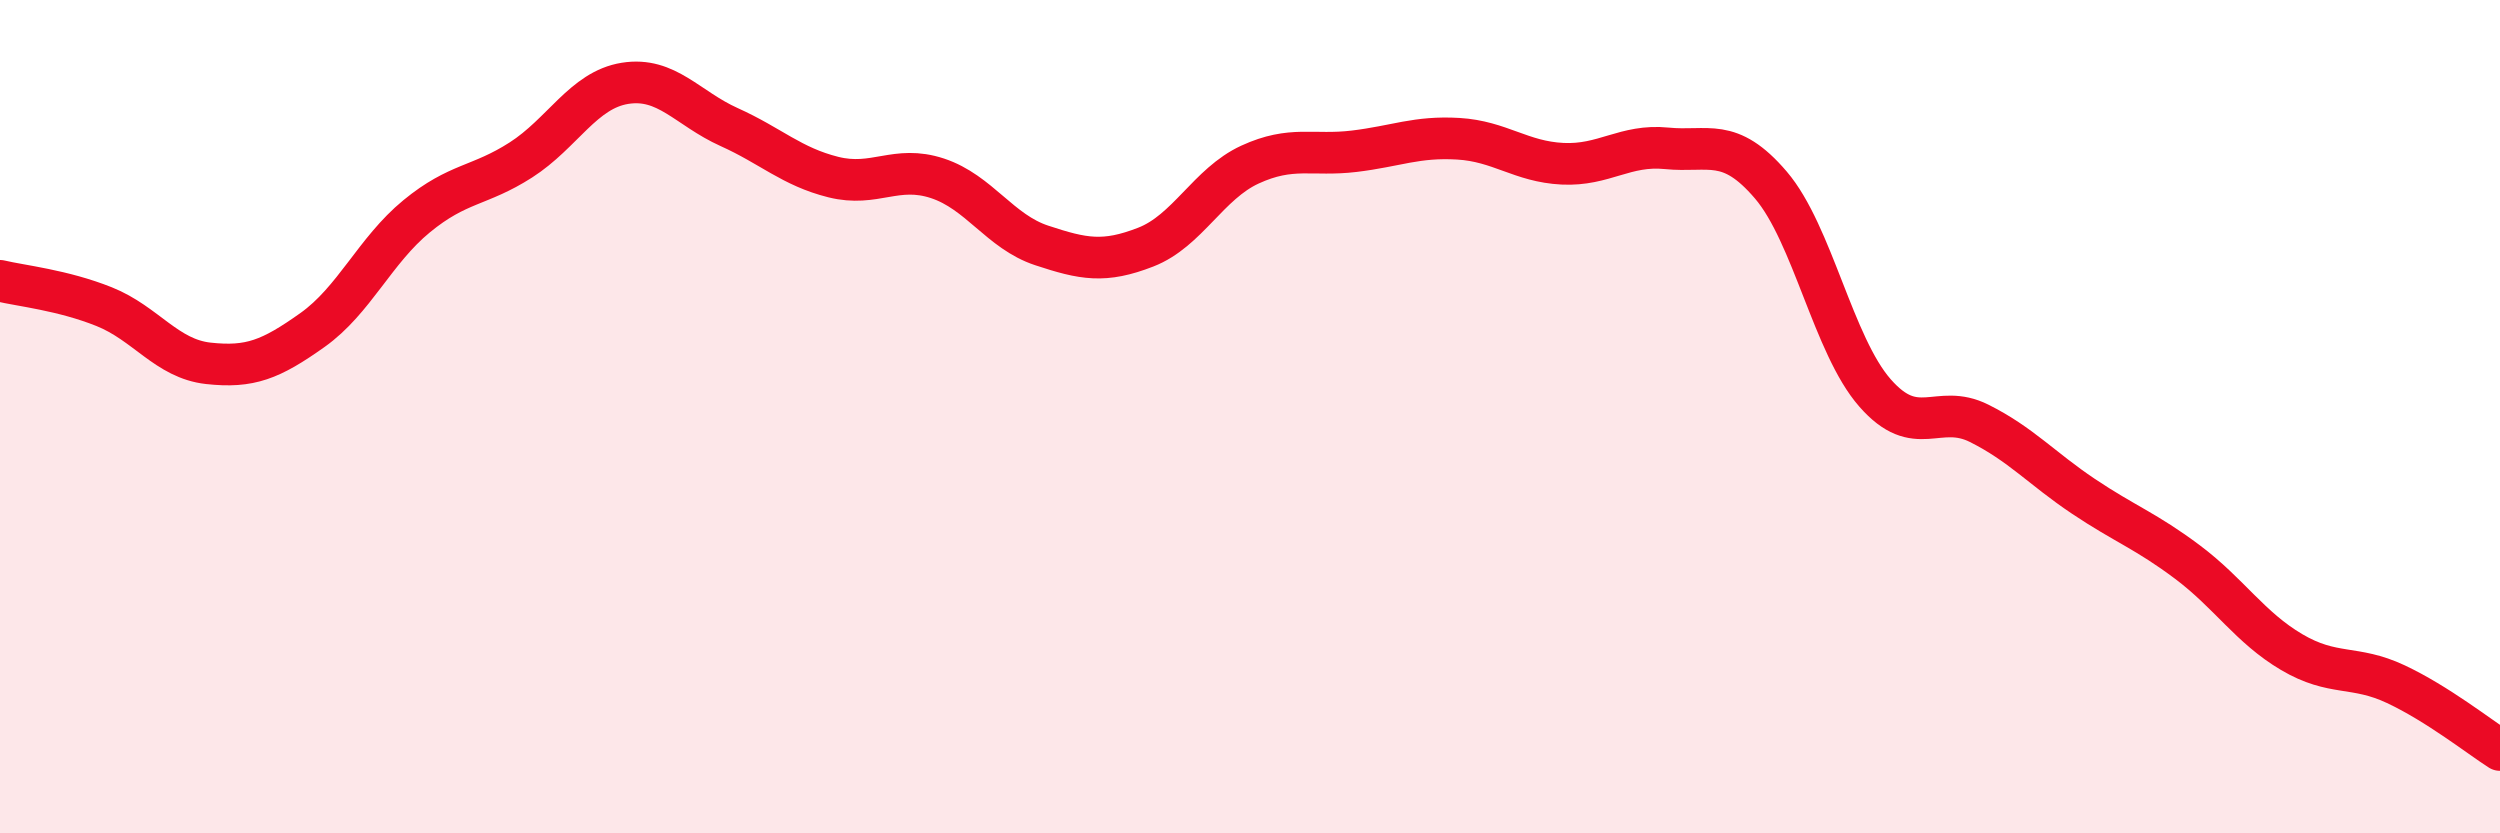
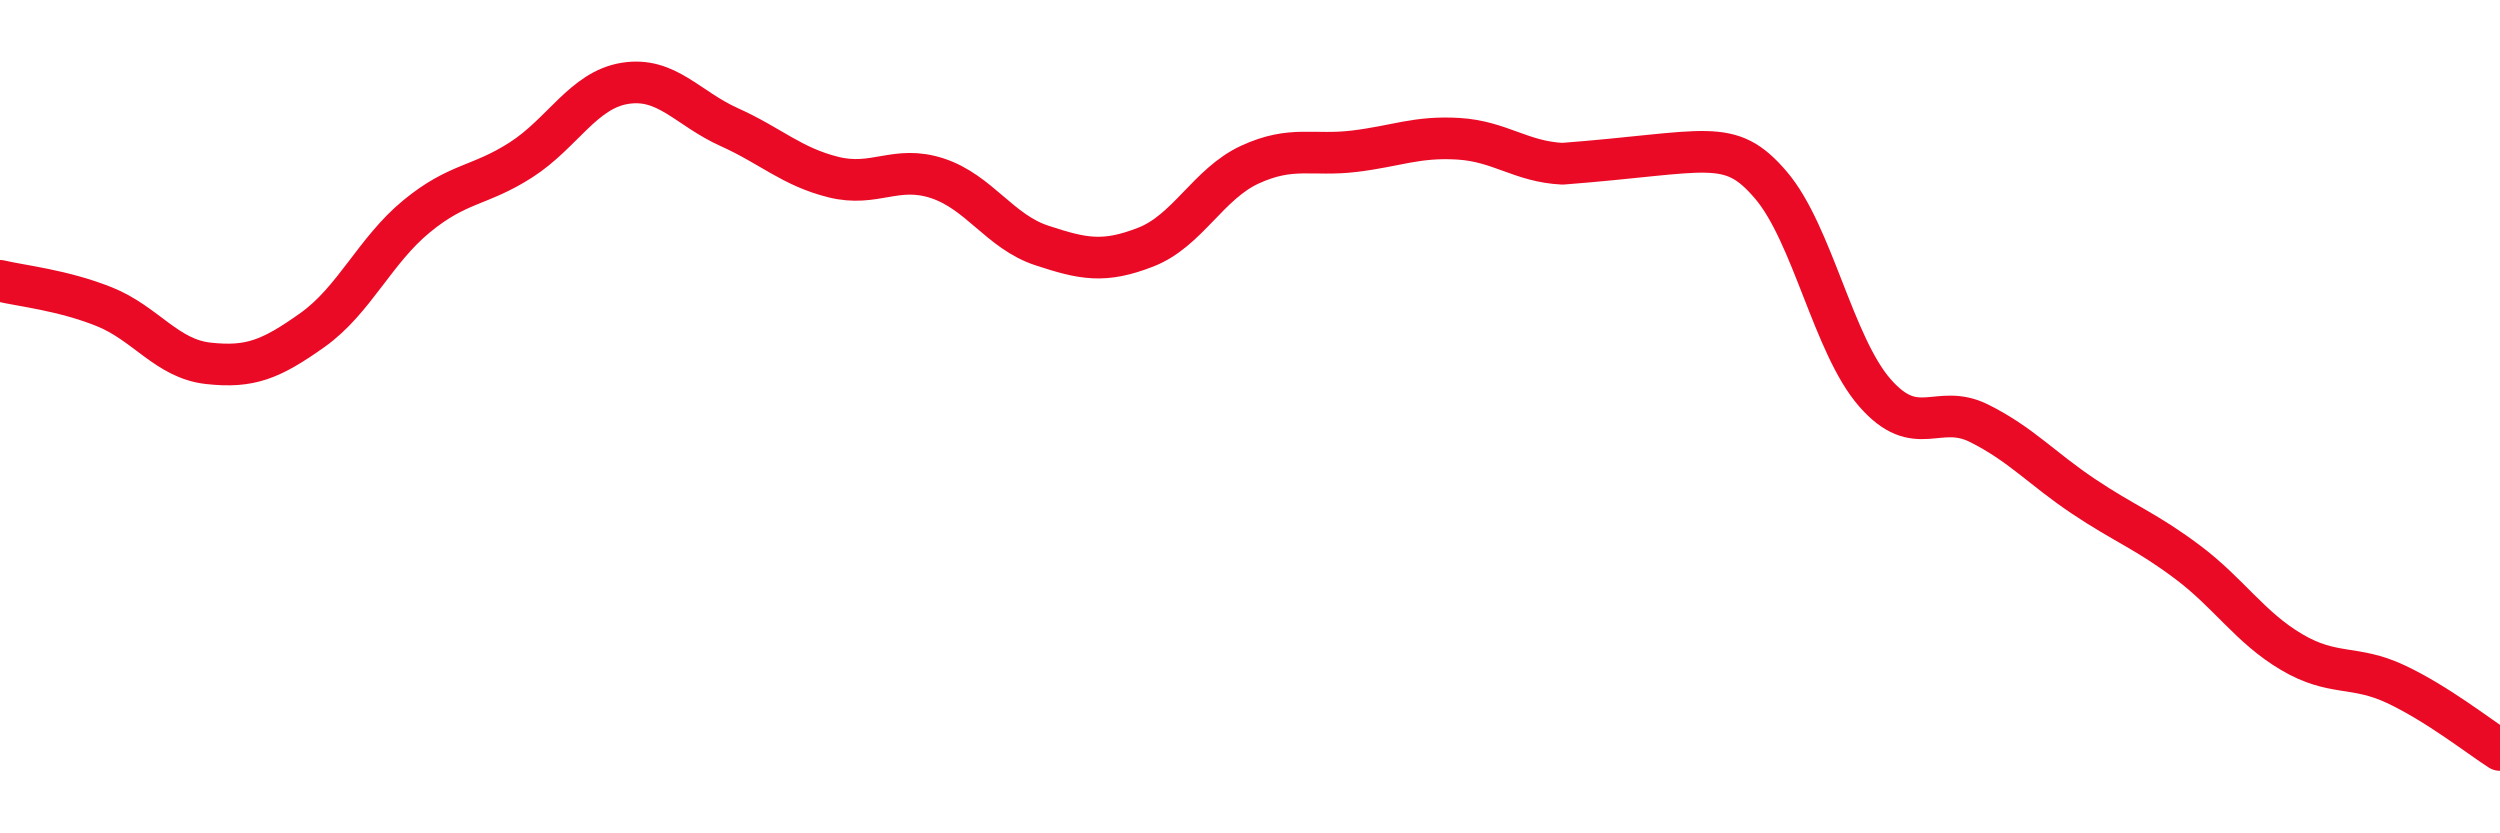
<svg xmlns="http://www.w3.org/2000/svg" width="60" height="20" viewBox="0 0 60 20">
-   <path d="M 0,6.74 C 0.5,6.86 1.5,6.96 2.5,7.36 C 3.5,7.76 4,8.61 5,8.72 C 6,8.83 6.5,8.63 7.5,7.92 C 8.5,7.21 9,6.01 10,5.19 C 11,4.37 11.5,4.48 12.5,3.84 C 13.5,3.2 14,2.16 15,2 C 16,1.84 16.5,2.6 17.5,3.05 C 18.5,3.5 19,4 20,4.25 C 21,4.5 21.5,3.95 22.5,4.28 C 23.5,4.61 24,5.56 25,5.89 C 26,6.22 26.5,6.32 27.5,5.93 C 28.5,5.54 29,4.41 30,3.95 C 31,3.49 31.5,3.75 32.5,3.63 C 33.5,3.51 34,3.27 35,3.33 C 36,3.39 36.5,3.88 37.5,3.93 C 38.5,3.98 39,3.46 40,3.56 C 41,3.66 41.5,3.27 42.5,4.44 C 43.5,5.61 44,8.29 45,9.43 C 46,10.57 46.5,9.66 47.5,10.16 C 48.5,10.66 49,11.24 50,11.91 C 51,12.58 51.5,12.74 52.5,13.49 C 53.5,14.24 54,15.06 55,15.65 C 56,16.24 56.5,15.95 57.5,16.42 C 58.5,16.89 59.5,17.68 60,18L60 20L0 20Z" fill="#EB0A25" opacity="0.1" stroke-linecap="round" stroke-linejoin="round" />
-   <path d="M 0,6.74 C 0.5,6.86 1.5,6.96 2.5,7.36 C 3.5,7.76 4,8.61 5,8.72 C 6,8.83 6.5,8.63 7.5,7.92 C 8.5,7.21 9,6.01 10,5.19 C 11,4.37 11.5,4.48 12.5,3.84 C 13.5,3.2 14,2.16 15,2 C 16,1.84 16.5,2.6 17.5,3.05 C 18.5,3.5 19,4 20,4.25 C 21,4.5 21.5,3.95 22.5,4.28 C 23.5,4.61 24,5.56 25,5.89 C 26,6.22 26.5,6.32 27.5,5.93 C 28.5,5.54 29,4.41 30,3.95 C 31,3.49 31.5,3.75 32.5,3.63 C 33.5,3.51 34,3.27 35,3.33 C 36,3.39 36.5,3.88 37.5,3.93 C 38.5,3.98 39,3.46 40,3.56 C 41,3.66 41.5,3.27 42.5,4.44 C 43.5,5.61 44,8.29 45,9.43 C 46,10.57 46.5,9.66 47.5,10.16 C 48.5,10.66 49,11.24 50,11.91 C 51,12.58 51.5,12.74 52.5,13.49 C 53.5,14.24 54,15.06 55,15.65 C 56,16.24 56.5,15.95 57.5,16.42 C 58.5,16.89 59.5,17.68 60,18" stroke="#EB0A25" stroke-width="1" fill="none" stroke-linecap="round" stroke-linejoin="round" />
+   <path d="M 0,6.74 C 0.5,6.86 1.5,6.96 2.5,7.36 C 3.5,7.76 4,8.61 5,8.72 C 6,8.83 6.5,8.63 7.5,7.92 C 8.5,7.21 9,6.01 10,5.19 C 11,4.37 11.5,4.48 12.5,3.84 C 13.5,3.2 14,2.16 15,2 C 16,1.84 16.5,2.6 17.5,3.05 C 18.5,3.5 19,4 20,4.25 C 21,4.5 21.5,3.95 22.5,4.28 C 23.5,4.61 24,5.56 25,5.89 C 26,6.22 26.5,6.32 27.5,5.93 C 28.5,5.54 29,4.41 30,3.95 C 31,3.49 31.5,3.75 32.5,3.63 C 33.5,3.51 34,3.27 35,3.33 C 36,3.39 36.5,3.88 37.5,3.93 C 41,3.66 41.5,3.27 42.5,4.44 C 43.5,5.61 44,8.29 45,9.43 C 46,10.57 46.5,9.66 47.5,10.16 C 48.5,10.66 49,11.24 50,11.91 C 51,12.58 51.5,12.74 52.5,13.49 C 53.5,14.24 54,15.06 55,15.65 C 56,16.24 56.5,15.95 57.5,16.42 C 58.5,16.89 59.5,17.68 60,18" stroke="#EB0A25" stroke-width="1" fill="none" stroke-linecap="round" stroke-linejoin="round" />
</svg>